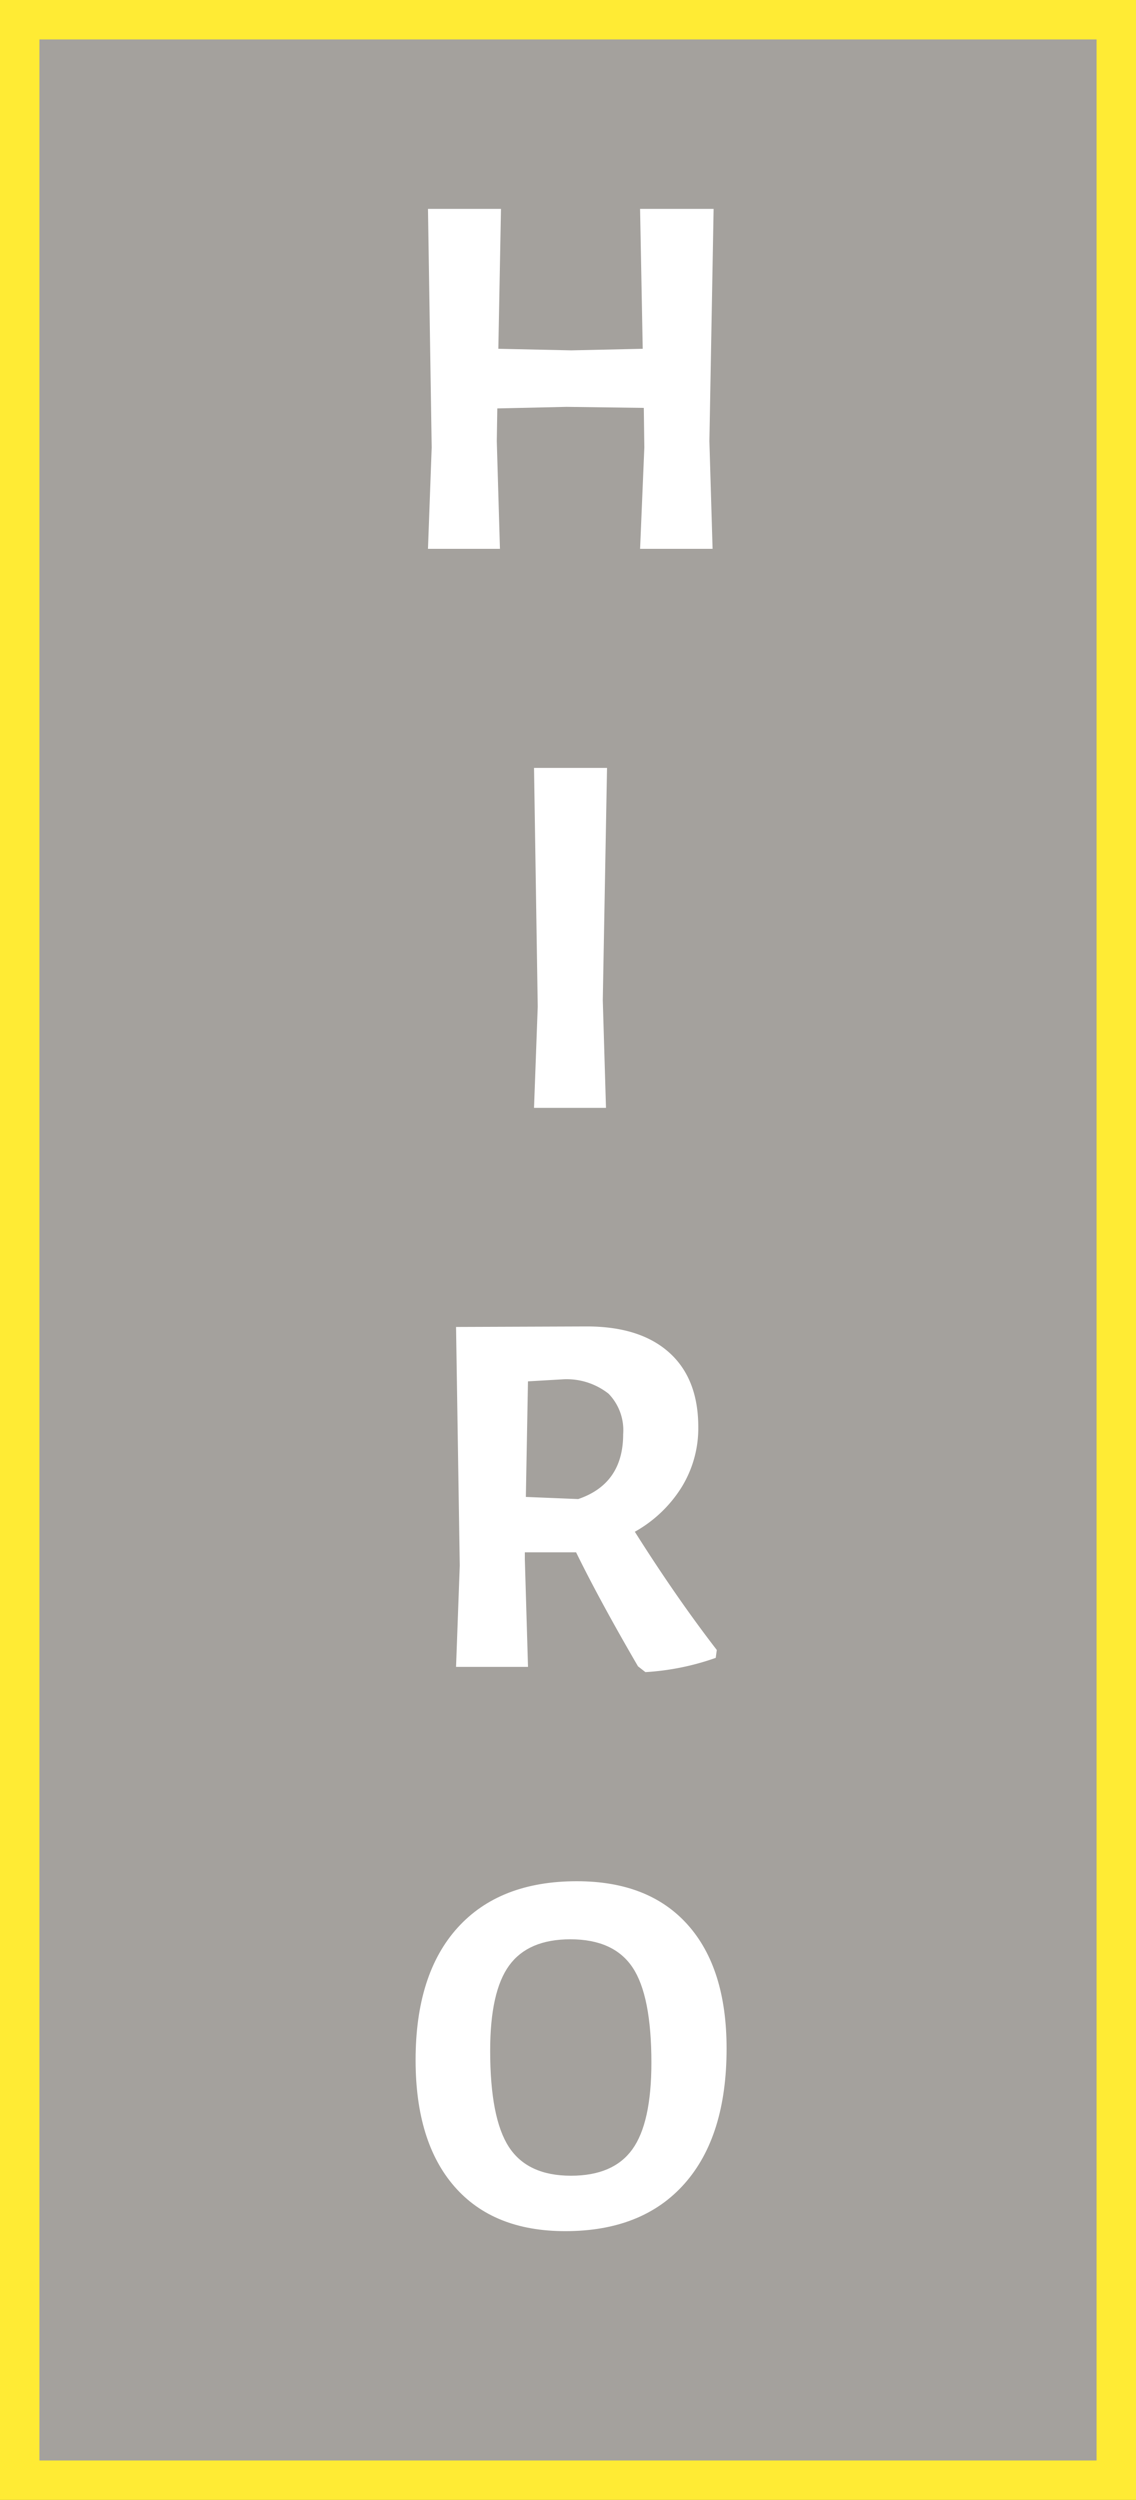
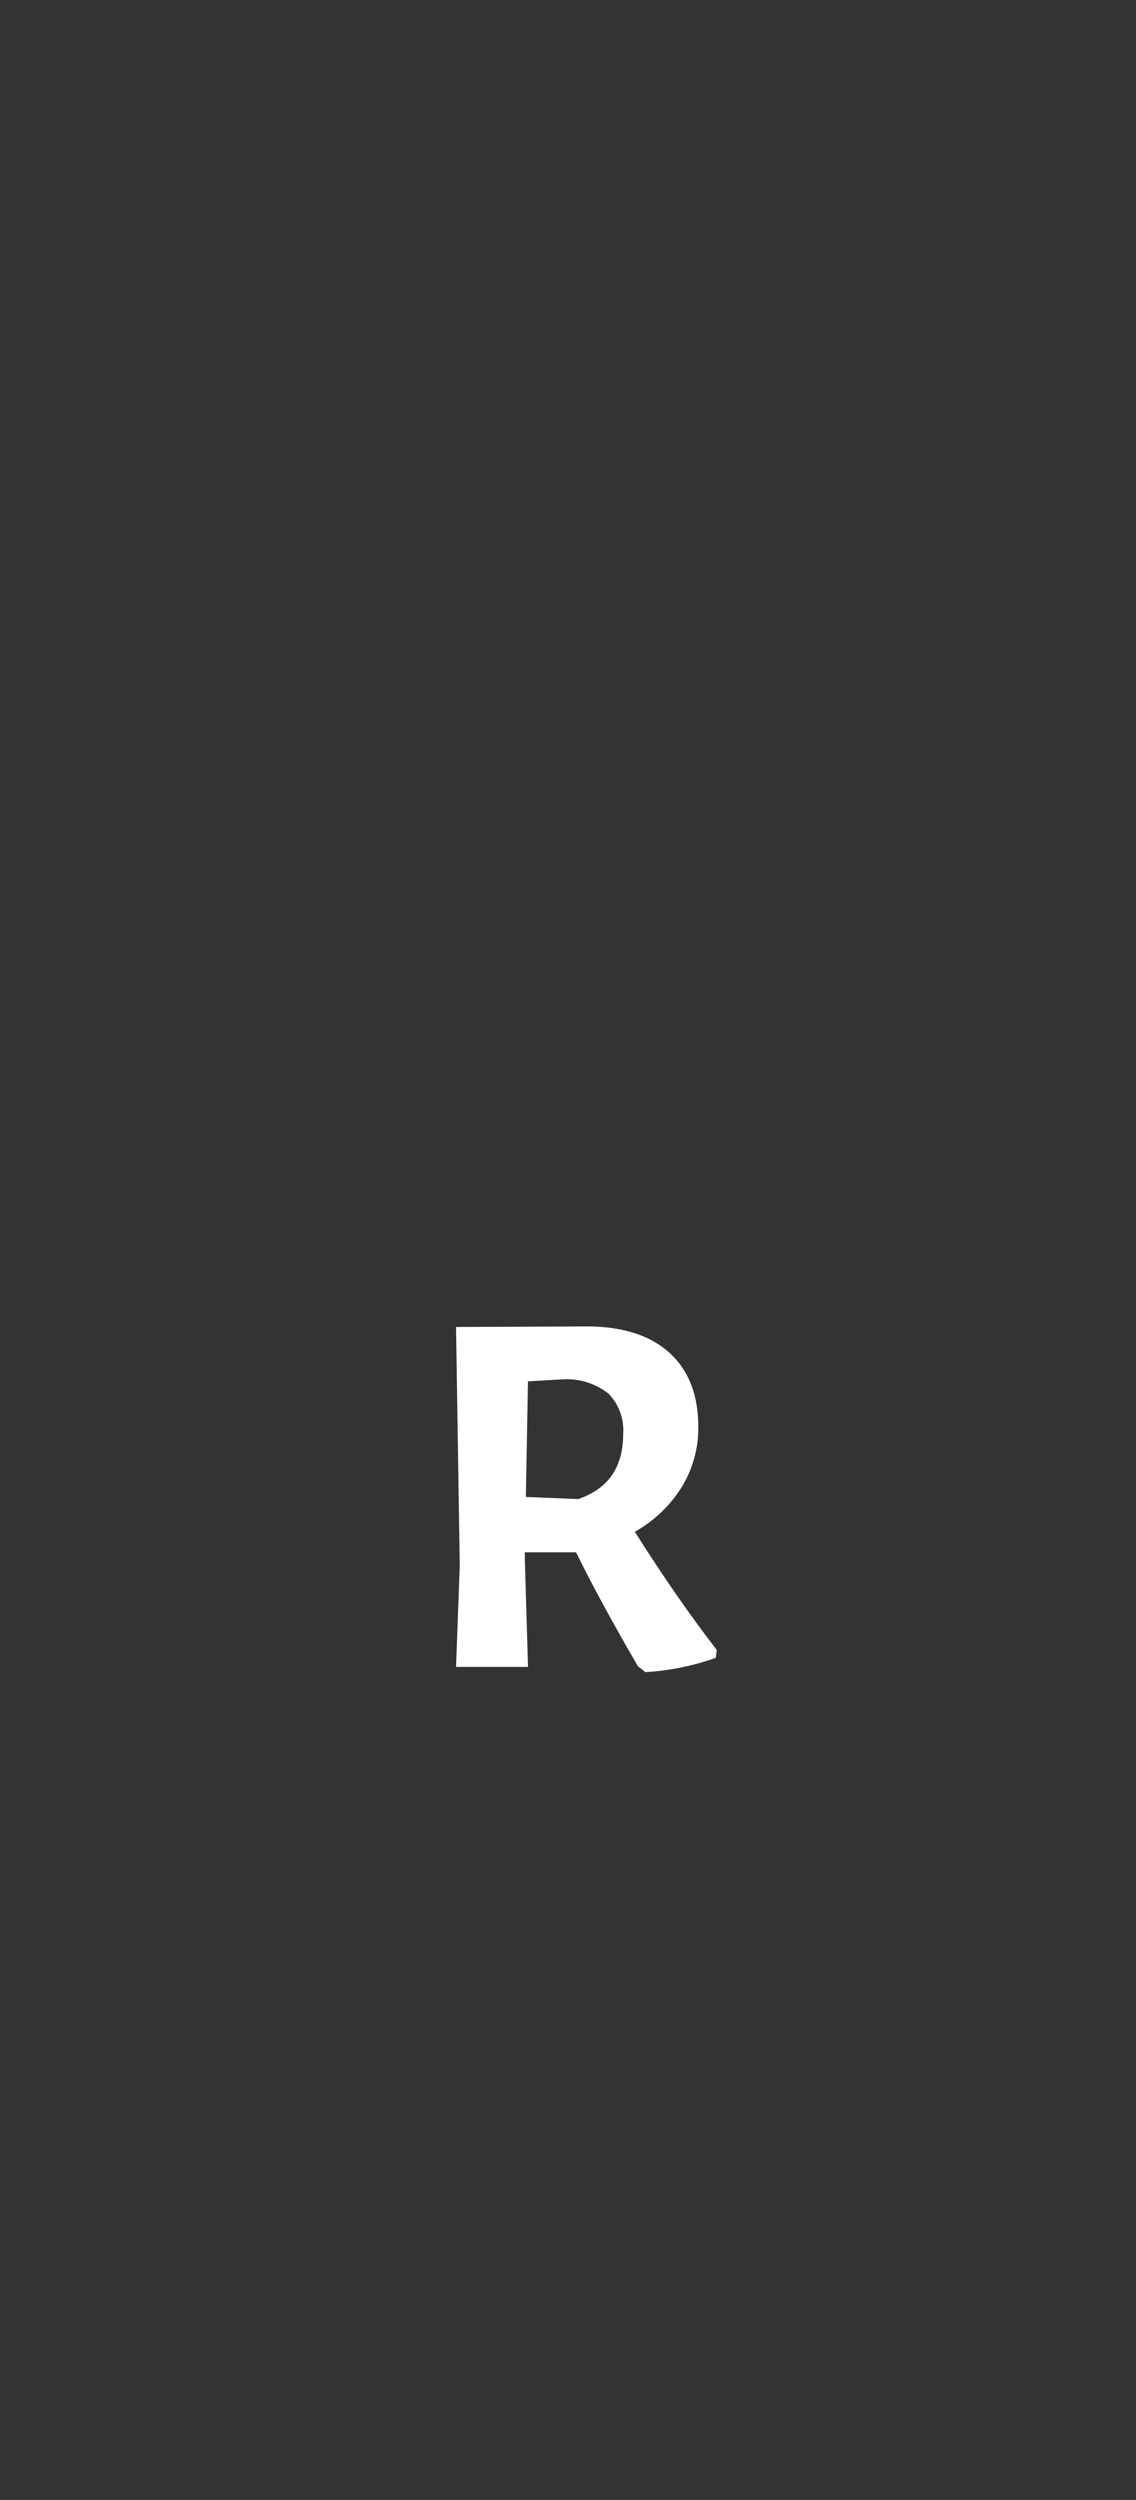
<svg xmlns="http://www.w3.org/2000/svg" width="115.253" height="253.459" viewBox="0 0 115.253 253.459">
  <rect x="0" y="0" width="115.253" height="253.459" fill="#333333" stroke="none" />
  <g transform="translate(2 2)">
-     <rect width="111.253" height="249.459" fill="#a4a19d" stroke="#ffeb34" stroke-width="4" />
    <g transform="translate(40.163 19.181)">
-       <path d="M525.148,354.108h-7.354l.43-10.274-.054-4.014-7.835-.106-7.028.16-.053,3.318.32,10.916h-7.3l.376-10.274-.376-24.189h7.406l-.268,14.182,7.406.16,7.242-.16-.268-14.182h7.46l-.428,23.546Z" transform="translate(-495.016 -319.646)" fill="#fff" />
-       <path d="M511.335,395.108h-7.3l.376-10.274-.376-24.189h7.406l-.431,23.546Z" transform="translate(-492.018 -303.969)" fill="#fff" />
      <path d="M524.782,434.41l-.108.8a25.927,25.927,0,0,1-7.134,1.445l-.753-.589q-3.864-6.633-6.28-11.558h-5.2v.7l.322,10.915h-7.3l.376-10.274-.376-24.187,13.256-.054q5.417,0,8.369,2.649t2.951,7.573a11.4,11.4,0,0,1-1.69,6.074,13.151,13.151,0,0,1-4.749,4.52Q520.653,429.058,524.782,434.41Zm-14.06-15.3q4.56-1.551,4.562-6.583a5.311,5.311,0,0,0-1.476-4.093,6.864,6.864,0,0,0-4.533-1.471l-3.65.213-.215,11.718Z" transform="translate(-494.223 -288.307)" fill="#fff" />
-       <path d="M522.975,446.712q3.945,4.415,3.945,12.548,0,8.885-4.267,13.7t-12.1,4.815q-7.3,0-11.241-4.522t-3.944-12.816q0-8.721,4.266-13.431t12.1-4.708Q519.032,442.3,522.975,446.712Zm-18.109,4.121q-1.934,2.648-1.932,8.643,0,6.849,1.9,9.765t6.3,2.915q4.294,0,6.224-2.675t1.934-8.775q0-6.8-1.906-9.659t-6.306-2.863Q506.8,448.184,504.866,450.833Z" transform="translate(-495.367 -272.749)" fill="#fff" />
    </g>
  </g>
</svg>